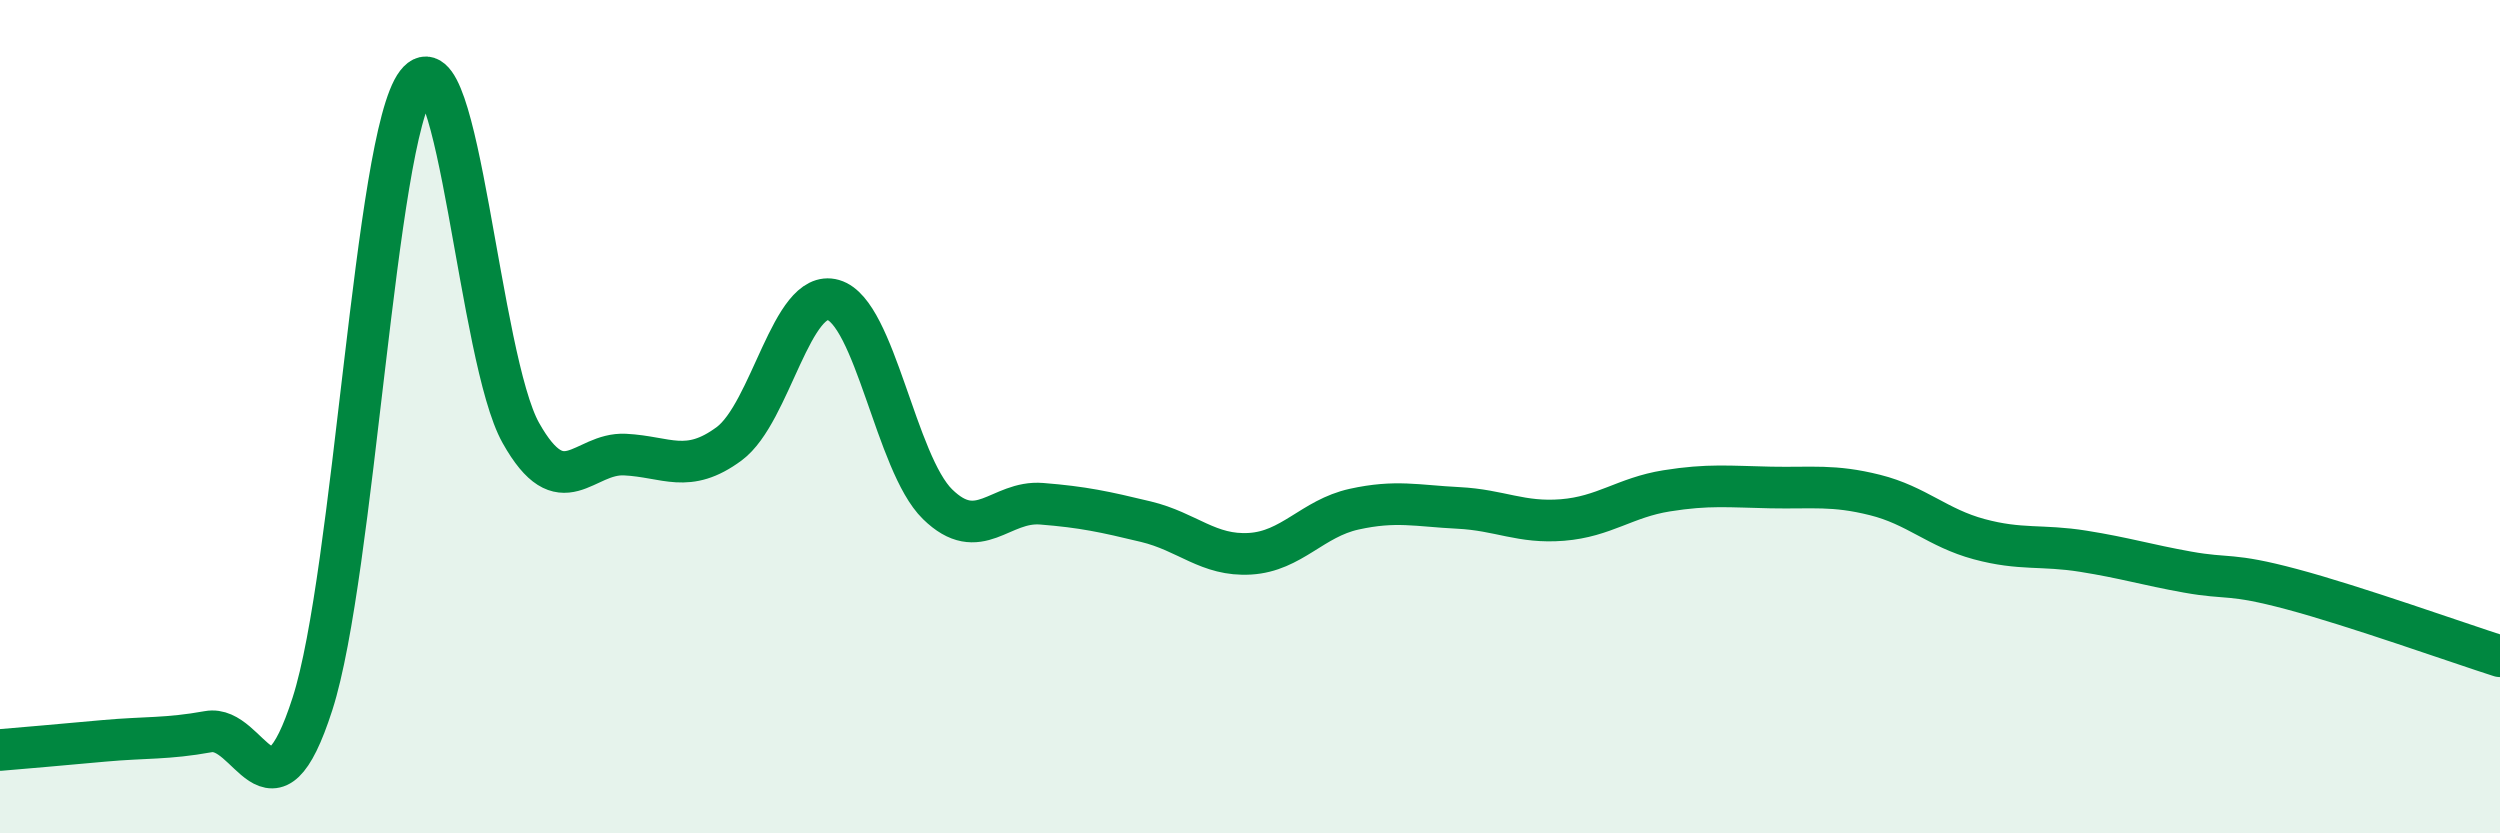
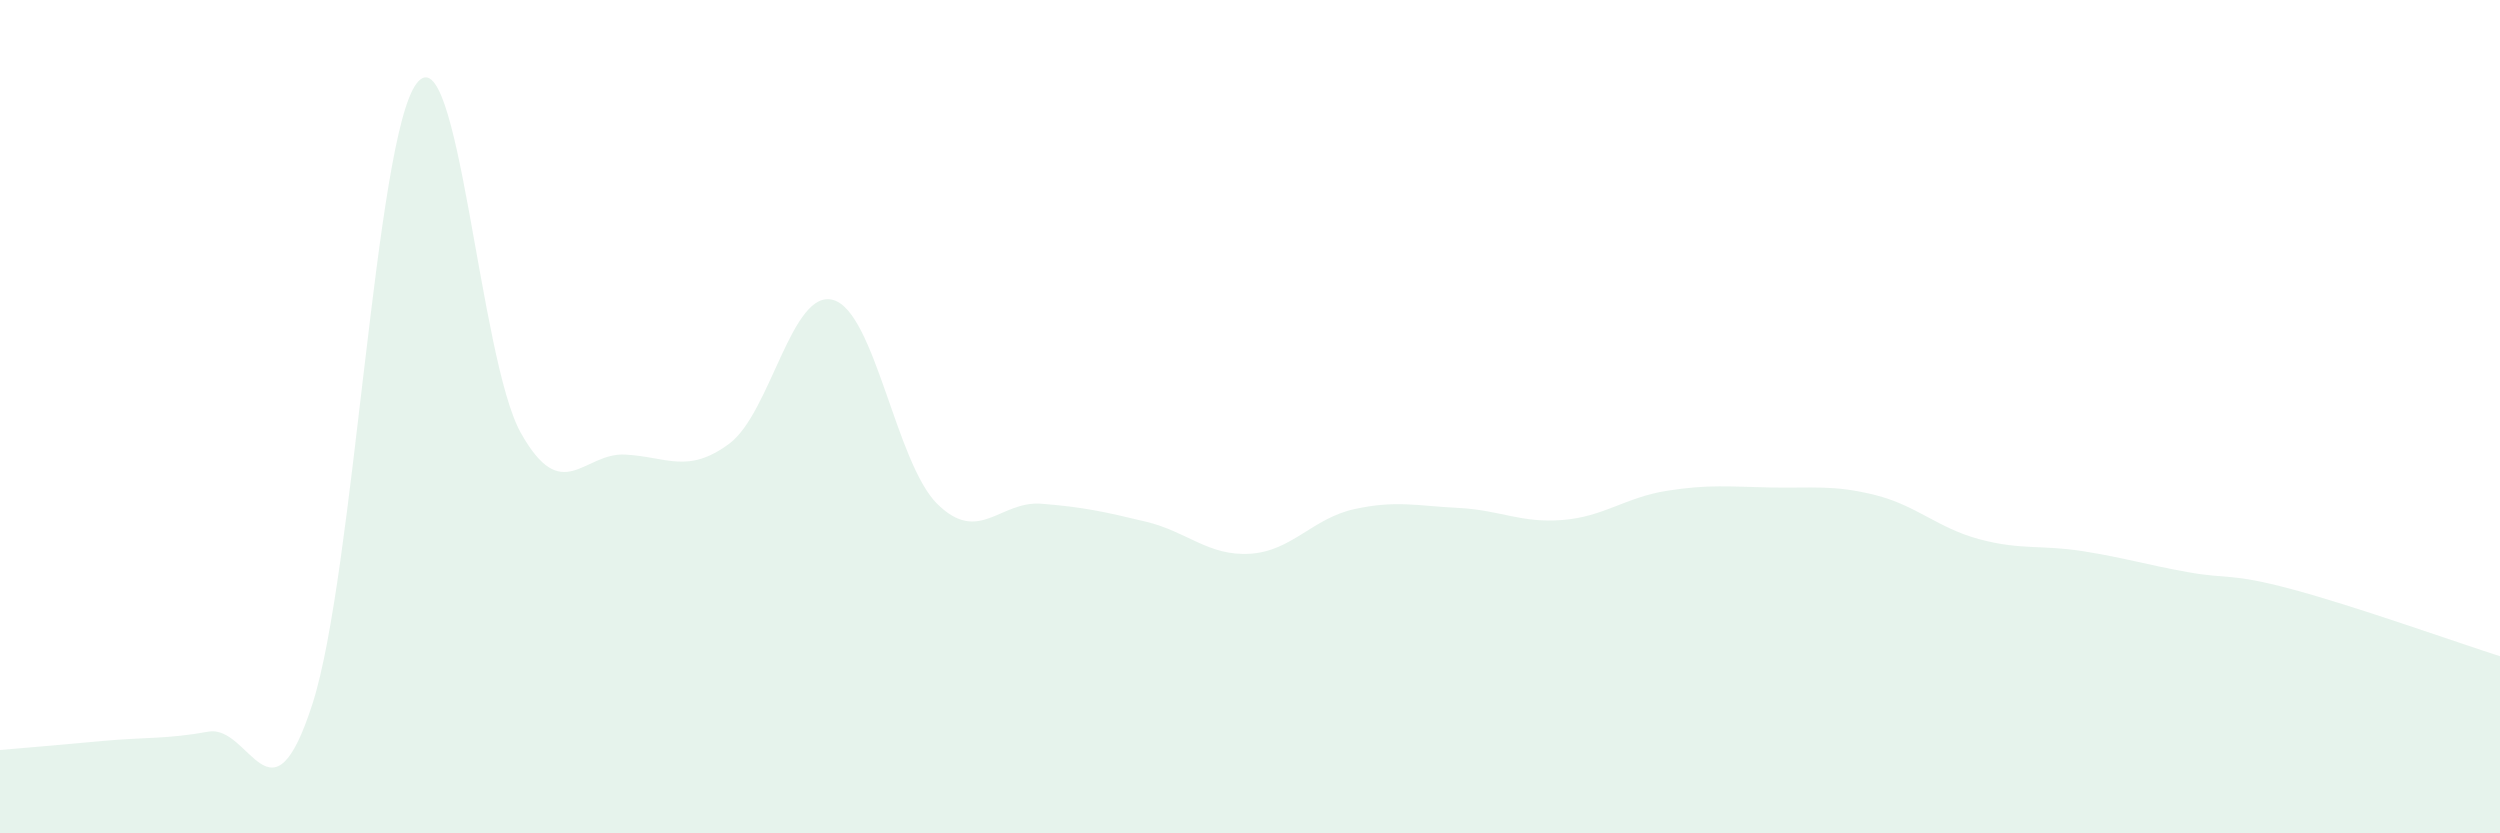
<svg xmlns="http://www.w3.org/2000/svg" width="60" height="20" viewBox="0 0 60 20">
  <path d="M 0,18 C 0.5,17.96 1.5,17.87 2.5,17.78 C 3.5,17.69 4,17.74 5,17.56 C 6,17.38 6.5,20 7.5,16.89 C 8.5,13.78 9,3.3 10,2 C 11,0.7 11.5,8.61 12.5,10.39 C 13.5,12.17 14,10.86 15,10.91 C 16,10.96 16.5,11.39 17.5,10.65 C 18.5,9.91 19,6.91 20,7.2 C 21,7.49 21.5,11.12 22.5,12.1 C 23.5,13.08 24,12.01 25,12.09 C 26,12.17 26.5,12.28 27.5,12.52 C 28.5,12.76 29,13.35 30,13.29 C 31,13.23 31.5,12.44 32.5,12.22 C 33.5,12 34,12.14 35,12.19 C 36,12.24 36.5,12.56 37.5,12.48 C 38.5,12.4 39,11.94 40,11.78 C 41,11.62 41.5,11.68 42.5,11.7 C 43.5,11.72 44,11.63 45,11.88 C 46,12.13 46.5,12.67 47.5,12.94 C 48.5,13.21 49,13.07 50,13.23 C 51,13.39 51.5,13.55 52.5,13.73 C 53.5,13.91 53.5,13.74 55,14.14 C 56.5,14.54 59,15.43 60,15.75L60 20L0 20Z" fill="#008740" opacity="0.1" stroke-linecap="round" stroke-linejoin="round" />
-   <path d="M 0,18 C 0.5,17.96 1.5,17.87 2.5,17.78 C 3.5,17.69 4,17.74 5,17.56 C 6,17.38 6.5,20 7.5,16.89 C 8.5,13.78 9,3.3 10,2 C 11,0.7 11.5,8.61 12.5,10.39 C 13.5,12.17 14,10.86 15,10.91 C 16,10.96 16.5,11.39 17.5,10.65 C 18.5,9.91 19,6.91 20,7.2 C 21,7.49 21.5,11.12 22.5,12.1 C 23.5,13.08 24,12.01 25,12.09 C 26,12.17 26.5,12.28 27.5,12.52 C 28.5,12.76 29,13.35 30,13.29 C 31,13.23 31.5,12.44 32.5,12.22 C 33.5,12 34,12.14 35,12.19 C 36,12.24 36.5,12.56 37.5,12.48 C 38.5,12.4 39,11.94 40,11.78 C 41,11.62 41.5,11.68 42.5,11.7 C 43.5,11.72 44,11.63 45,11.88 C 46,12.13 46.5,12.67 47.5,12.94 C 48.5,13.21 49,13.07 50,13.23 C 51,13.39 51.5,13.55 52.5,13.73 C 53.5,13.91 53.5,13.74 55,14.14 C 56.5,14.54 59,15.43 60,15.75" stroke="#008740" stroke-width="1" fill="none" stroke-linecap="round" stroke-linejoin="round" />
</svg>